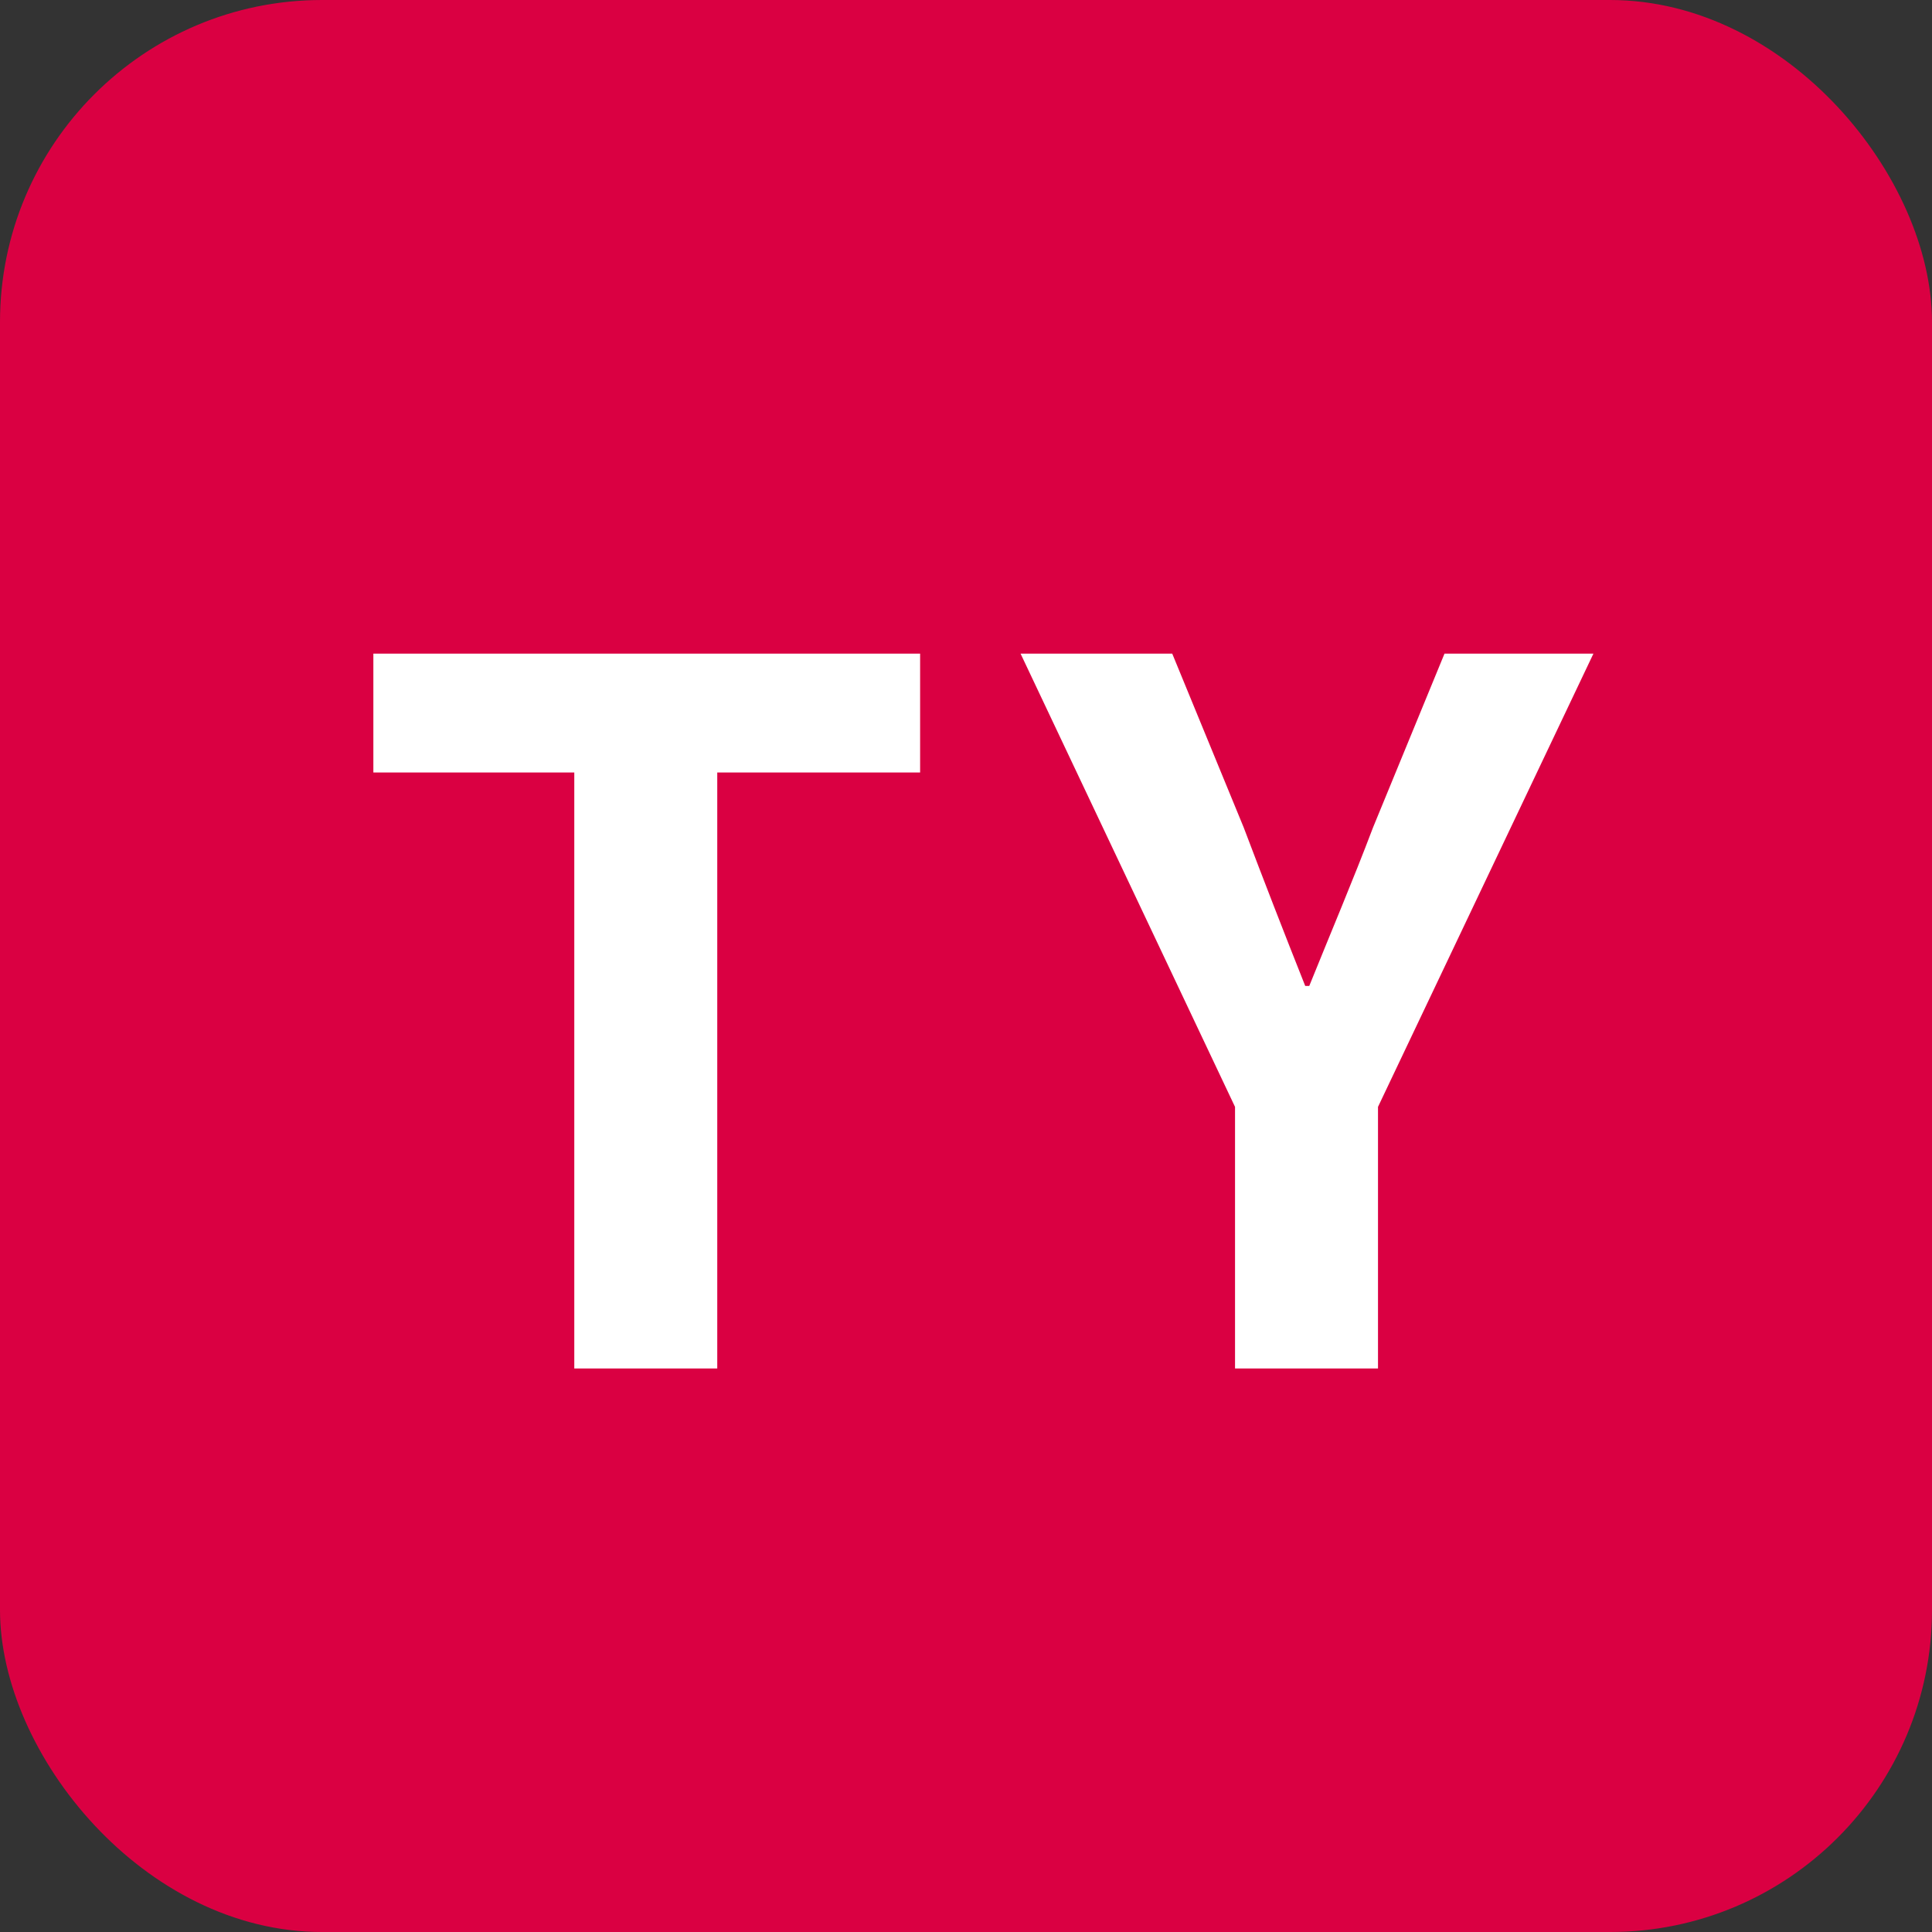
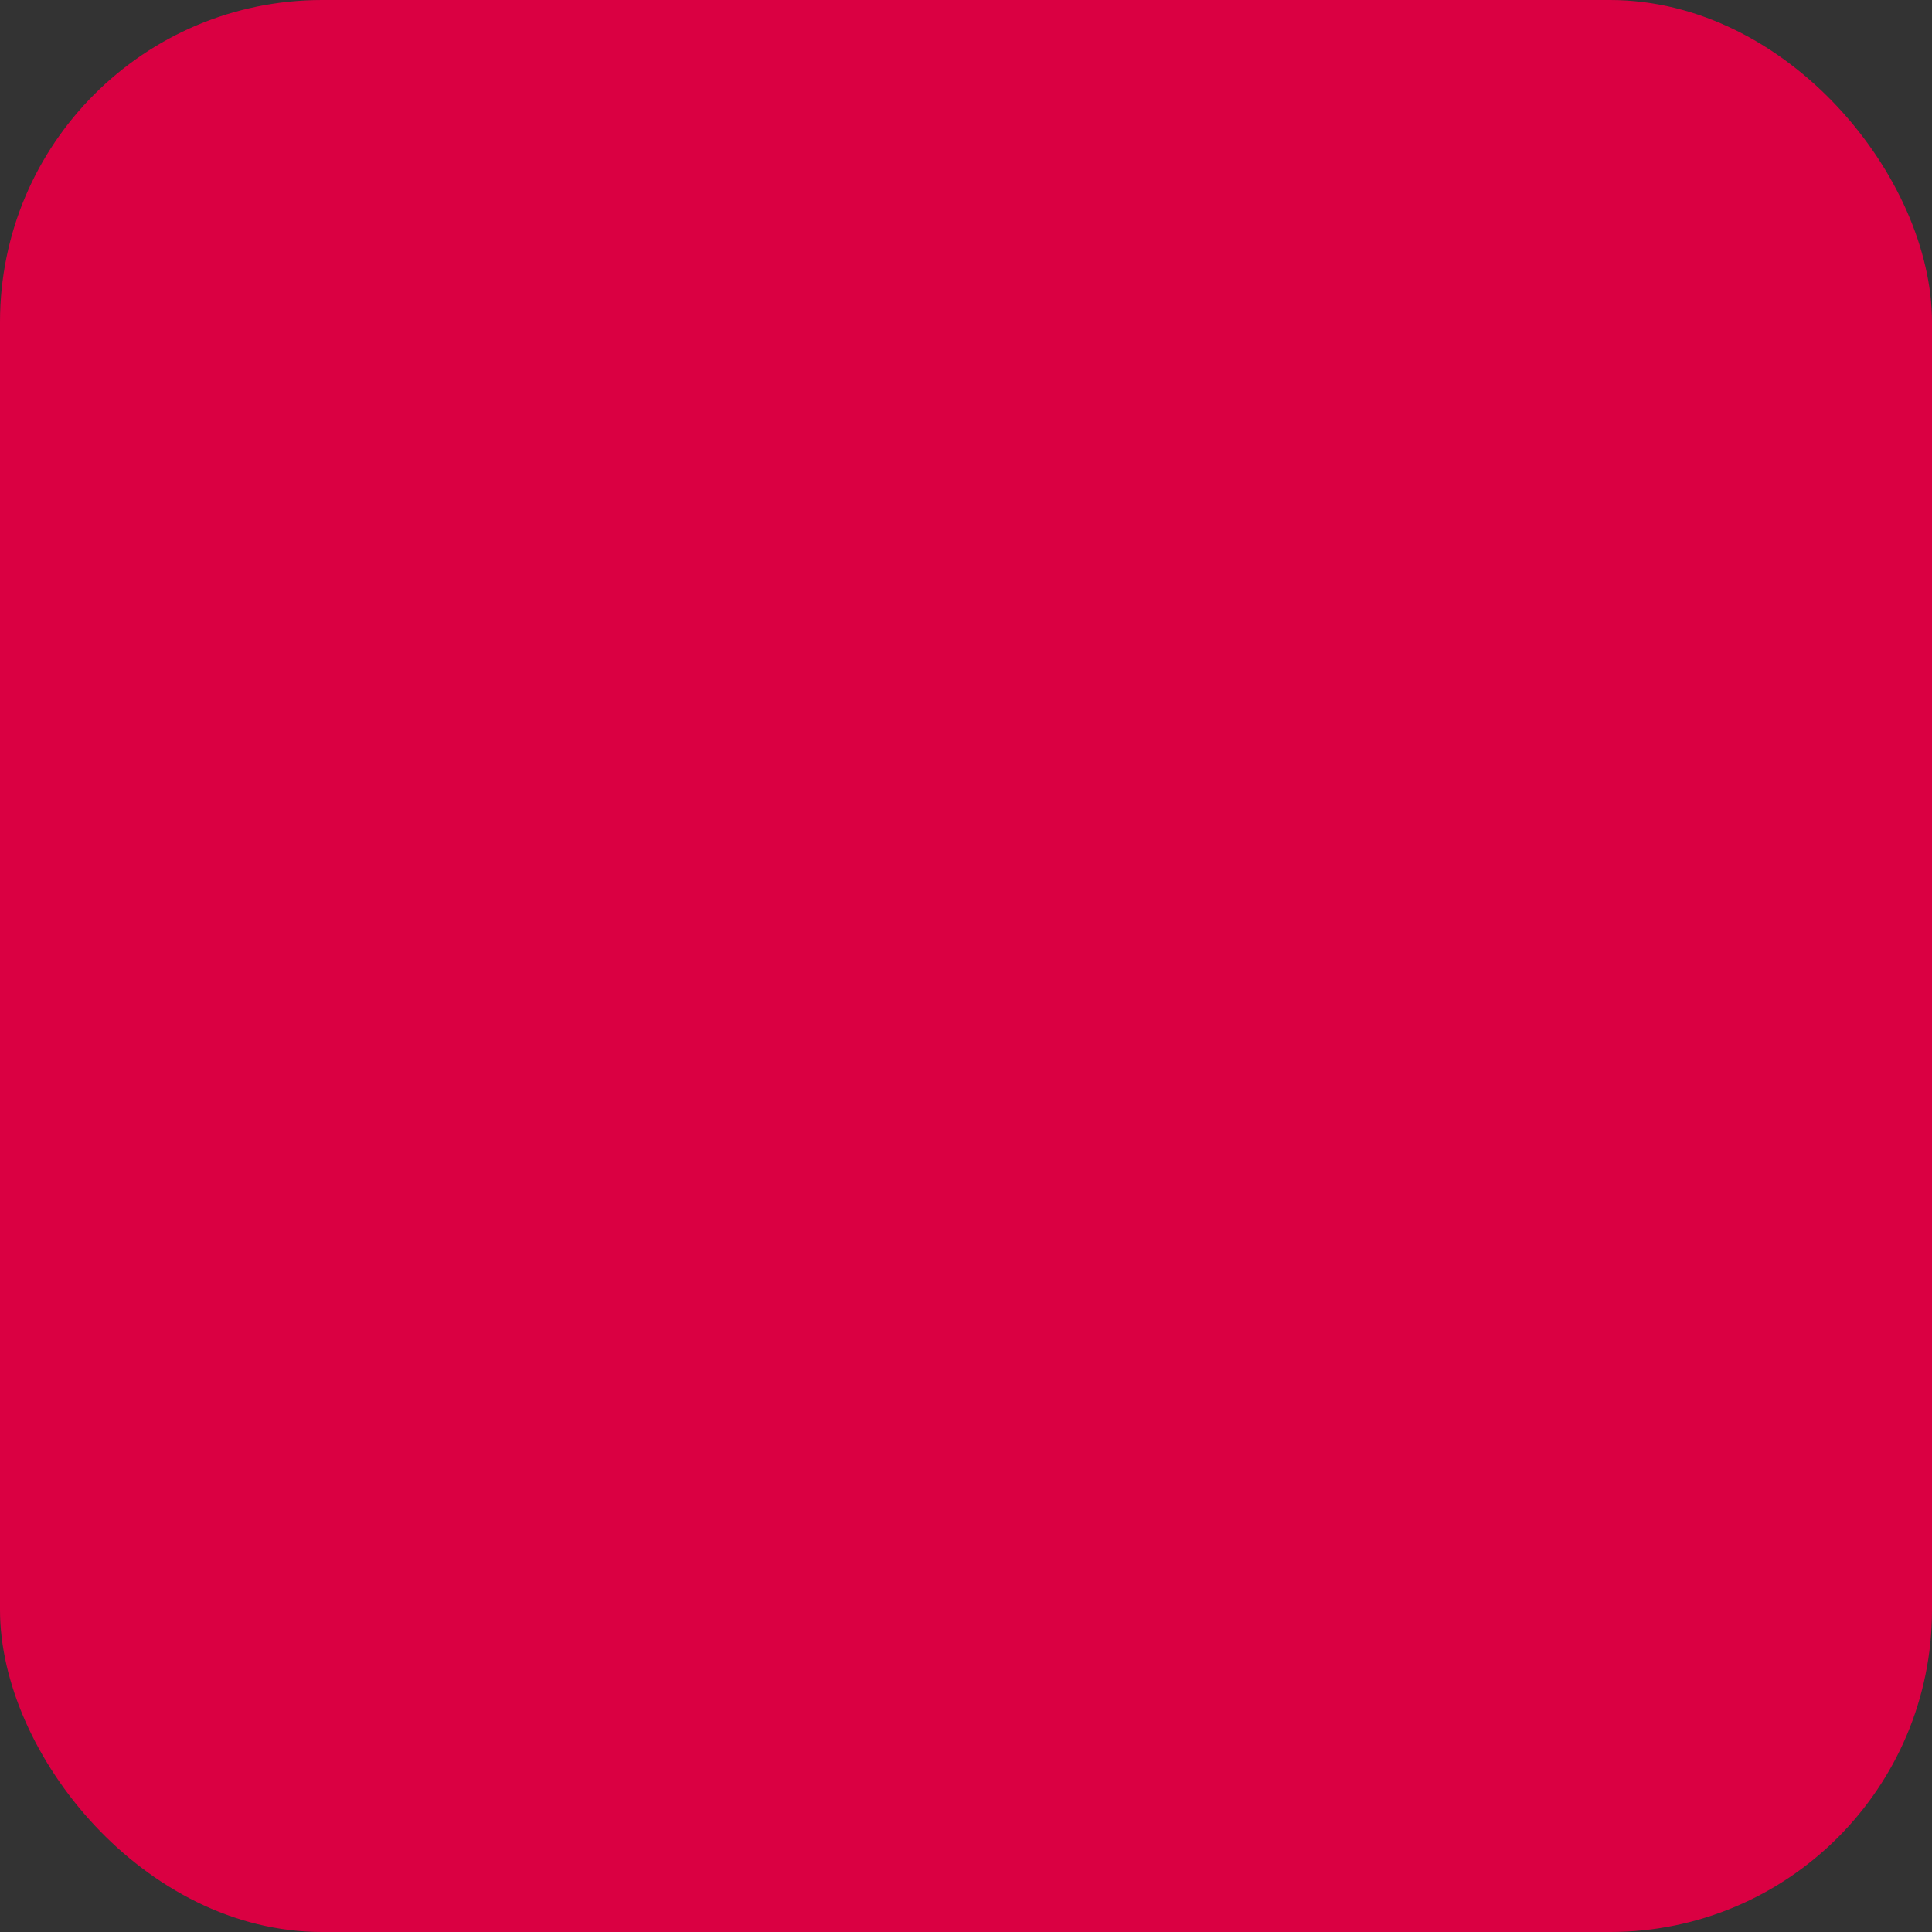
<svg xmlns="http://www.w3.org/2000/svg" width="48" height="48" viewBox="0 0 48 48">
  <rect x="0" y="0" width="48" height="48" fill="#333333" stroke="none" />
  <g transform="translate(-320 -4375)">
    <rect width="48" height="48" rx="8" transform="translate(320 4375)" fill="#da0042" />
-     <path d="M-9.732,0H-6.18V-14.808h5.04V-17.76H-14.724v2.952h4.992ZM6.684,0h3.552V-6.5L15.588-17.76h-3.7l-1.776,4.32c-.5,1.32-1.032,2.568-1.584,3.936h-.1C7.884-10.872,7.4-12.12,6.9-13.44L5.124-17.76H1.356L6.684-6.5Z" transform="translate(344 4409)" fill="#fff" />
  </g>
</svg>